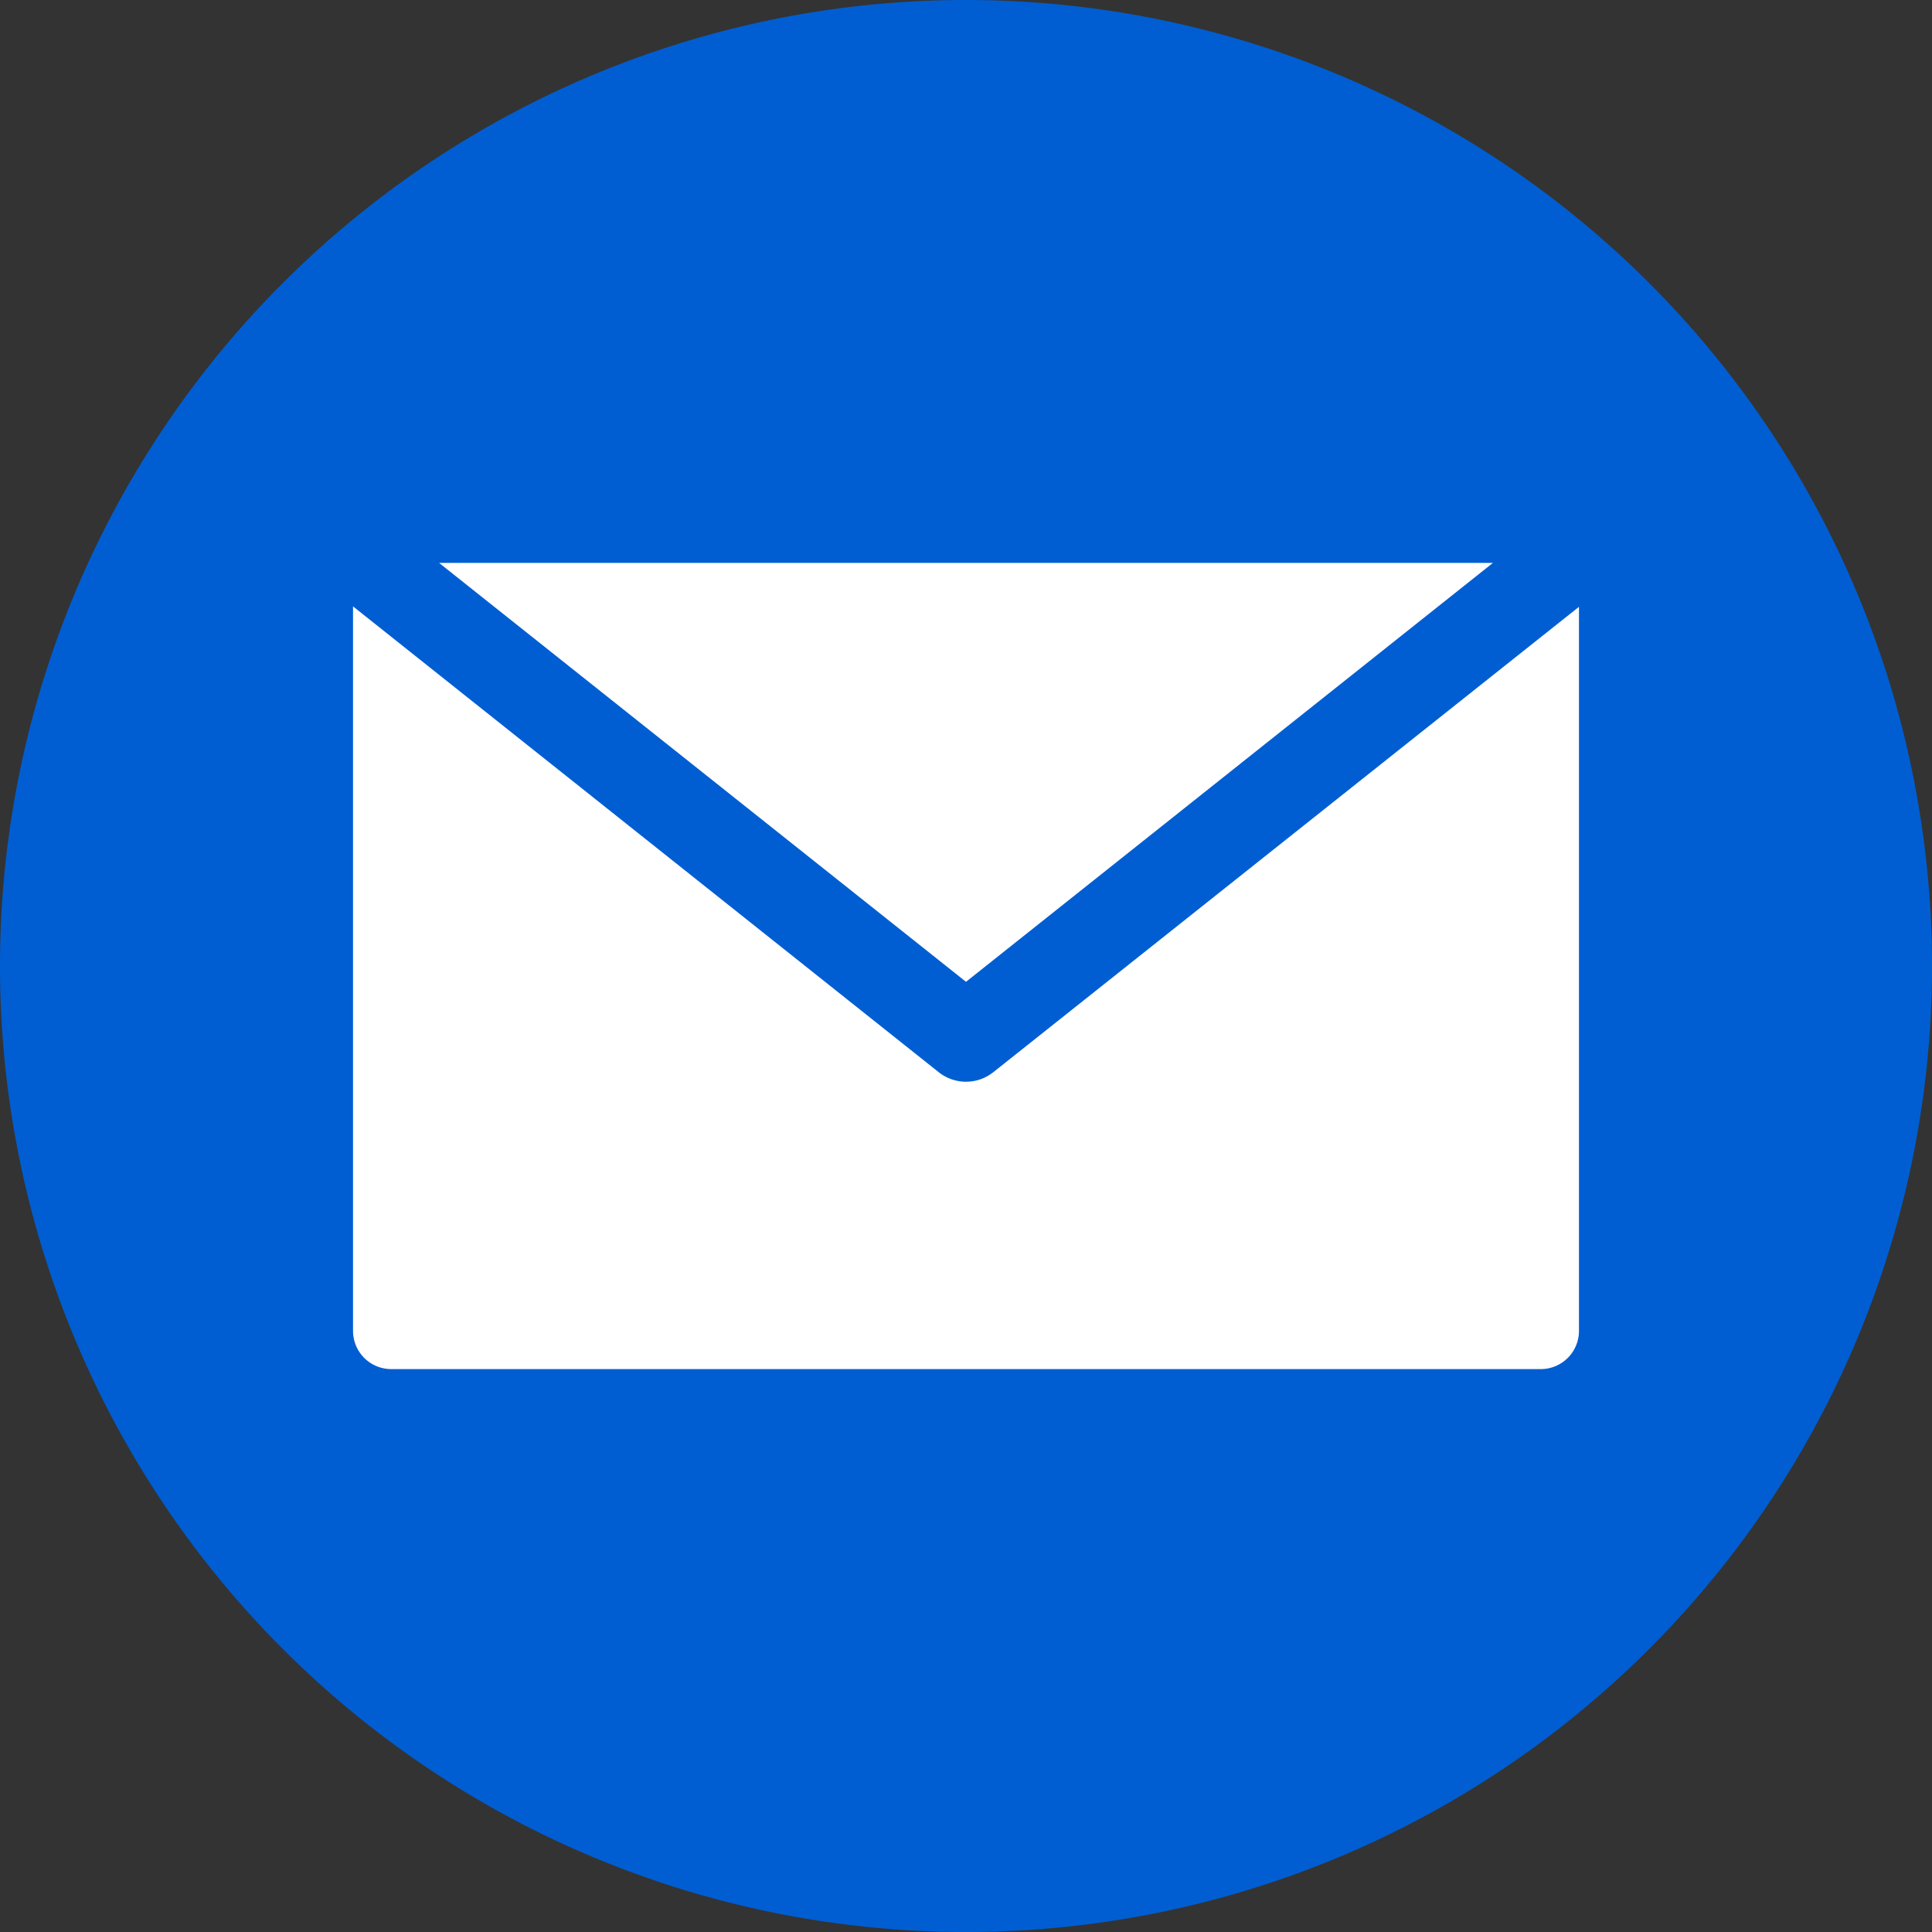
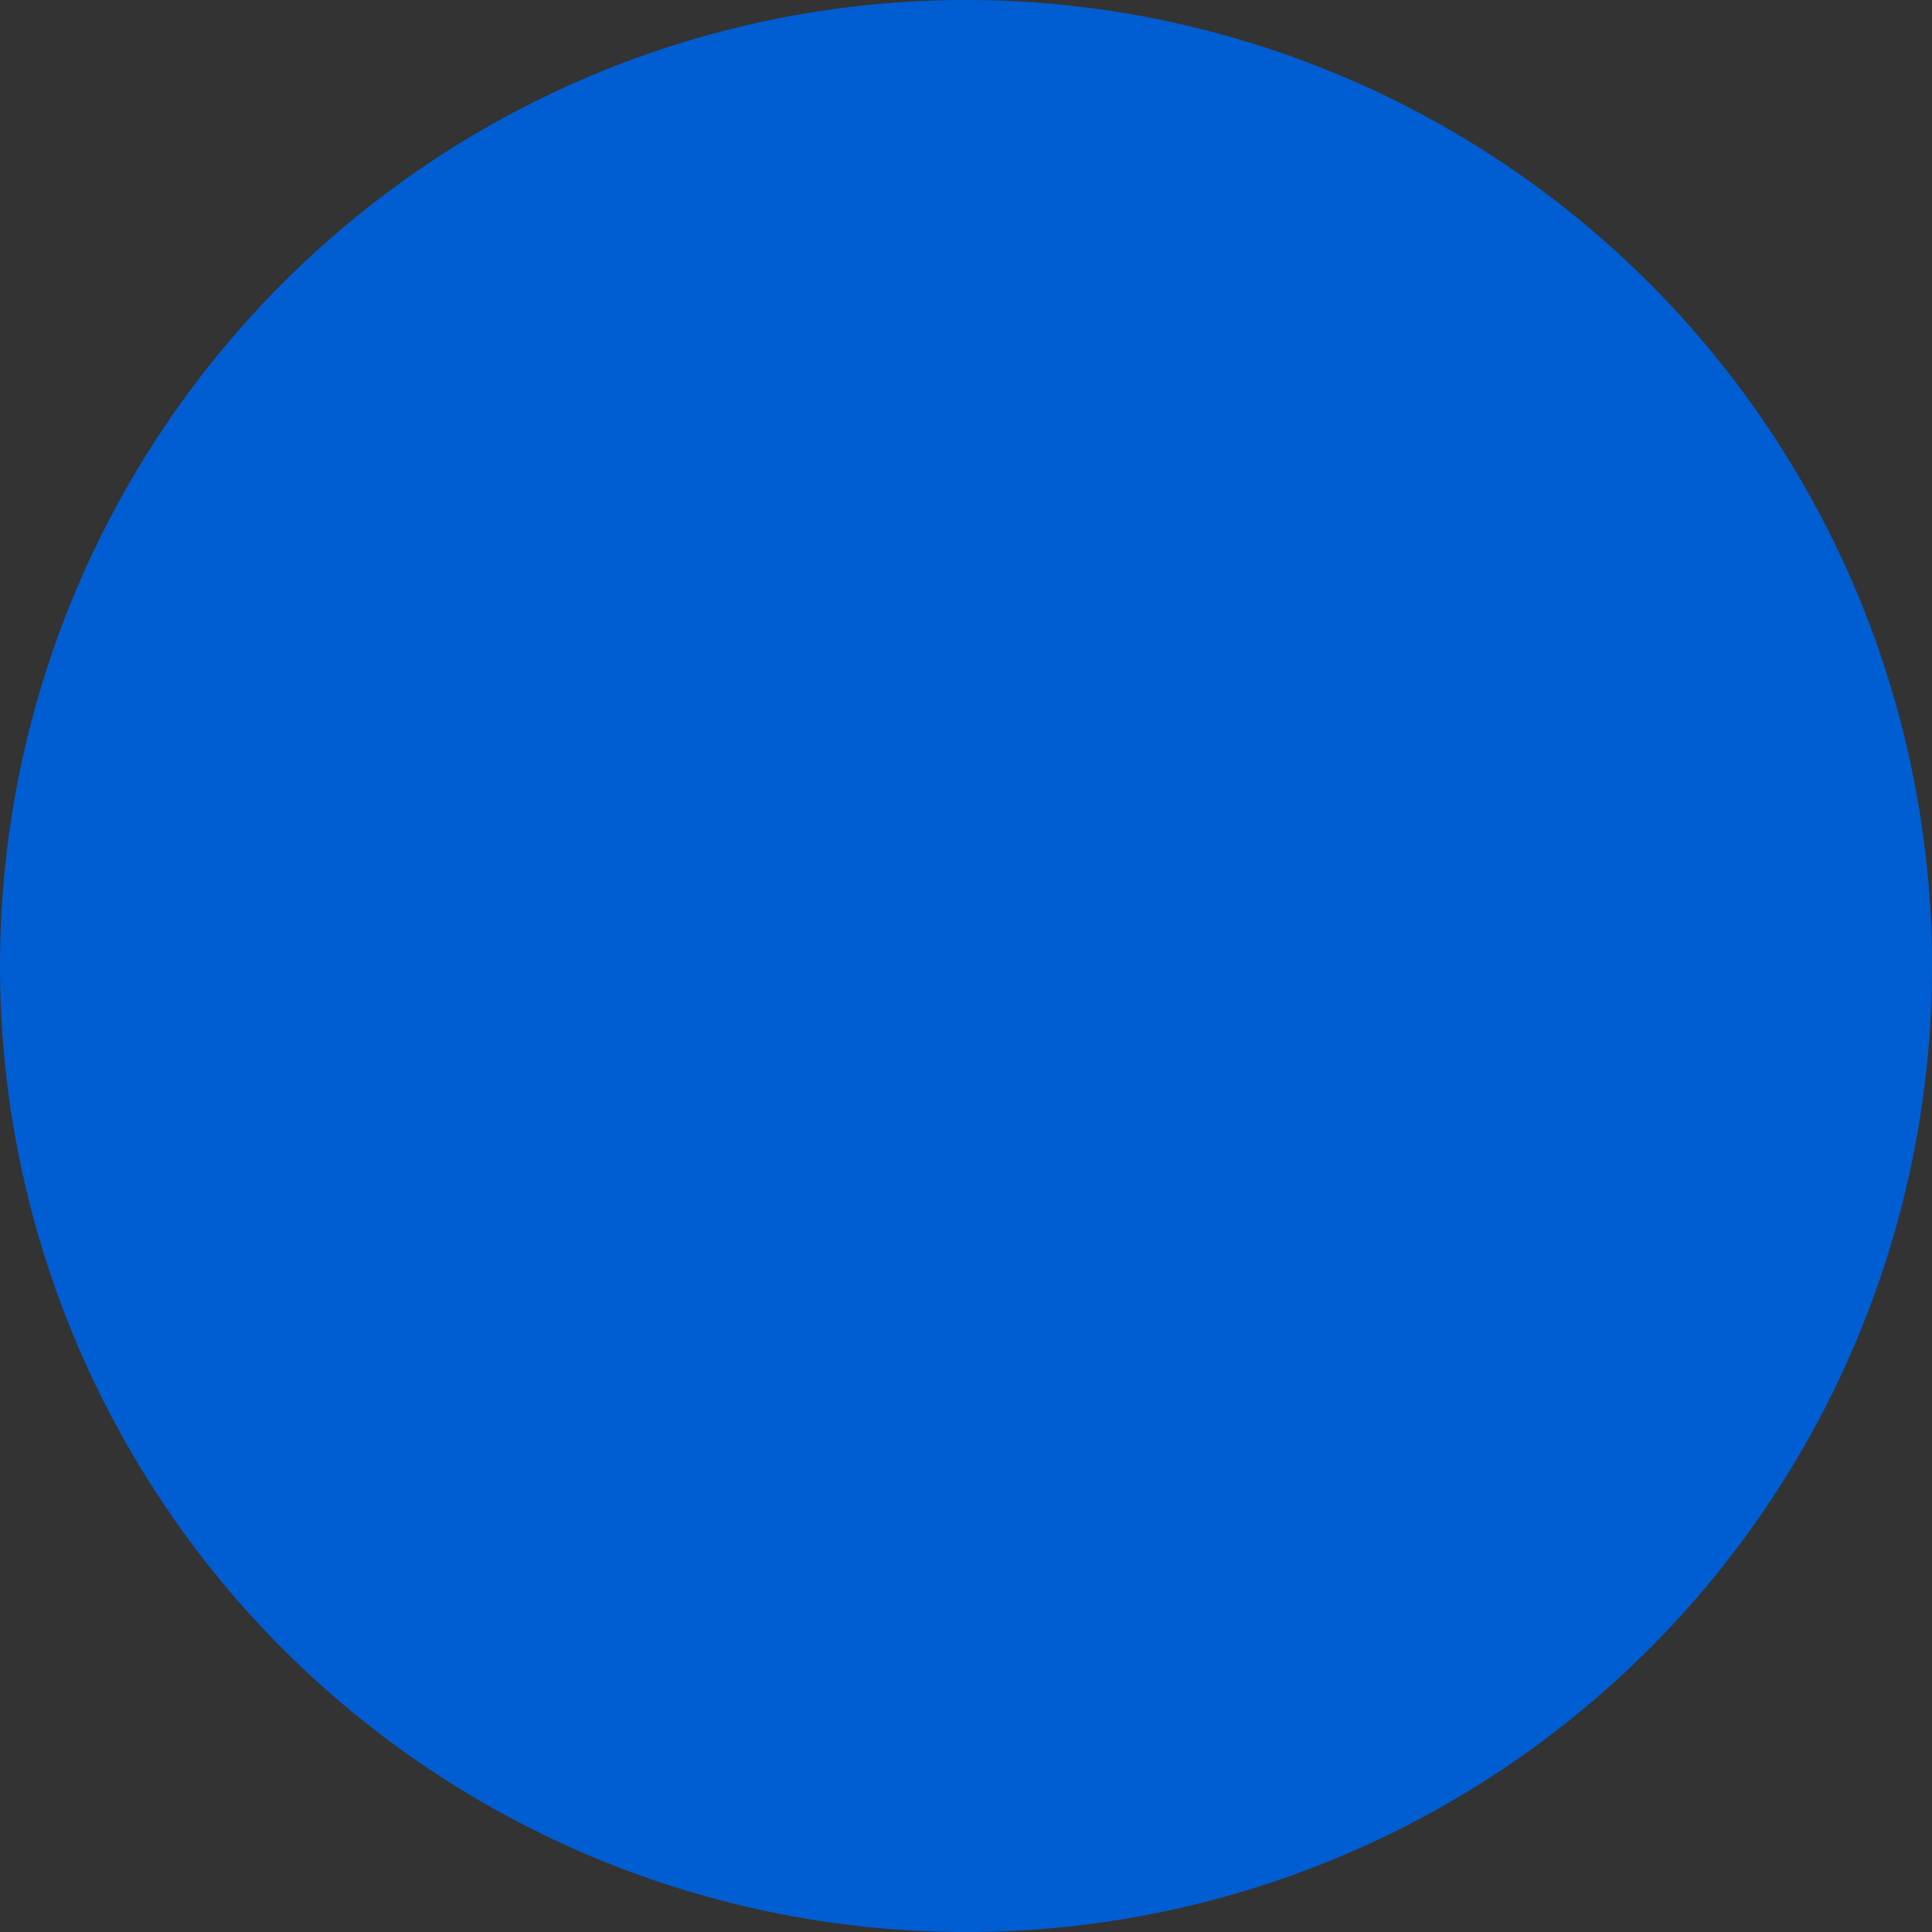
<svg xmlns="http://www.w3.org/2000/svg" width="44" height="44" viewBox="0 0 44 44" fill="none">
  <rect x="0" y="0" width="44" height="44" fill="#333333" stroke="none" />
-   <path d="M22 44a22 22 0 1 0 0-44 22 22 0 0 0 0 44Z" fill="#005ED2" />
-   <path fill-rule="evenodd" clip-rule="evenodd" d="M35.1 31.18a.87.87 0 0 0 .86-.88V13.82l-13.34 10.6a1 1 0 0 1-1.24 0L8.04 13.81V30.3a.87.87 0 0 0 .87.88h26.18ZM34 12.82l-12 9.54-12-9.54h24Z" fill="#fff" />
+   <path d="M22 44a22 22 0 1 0 0-44 22 22 0 0 0 0 44" fill="#005ED2" />
</svg>